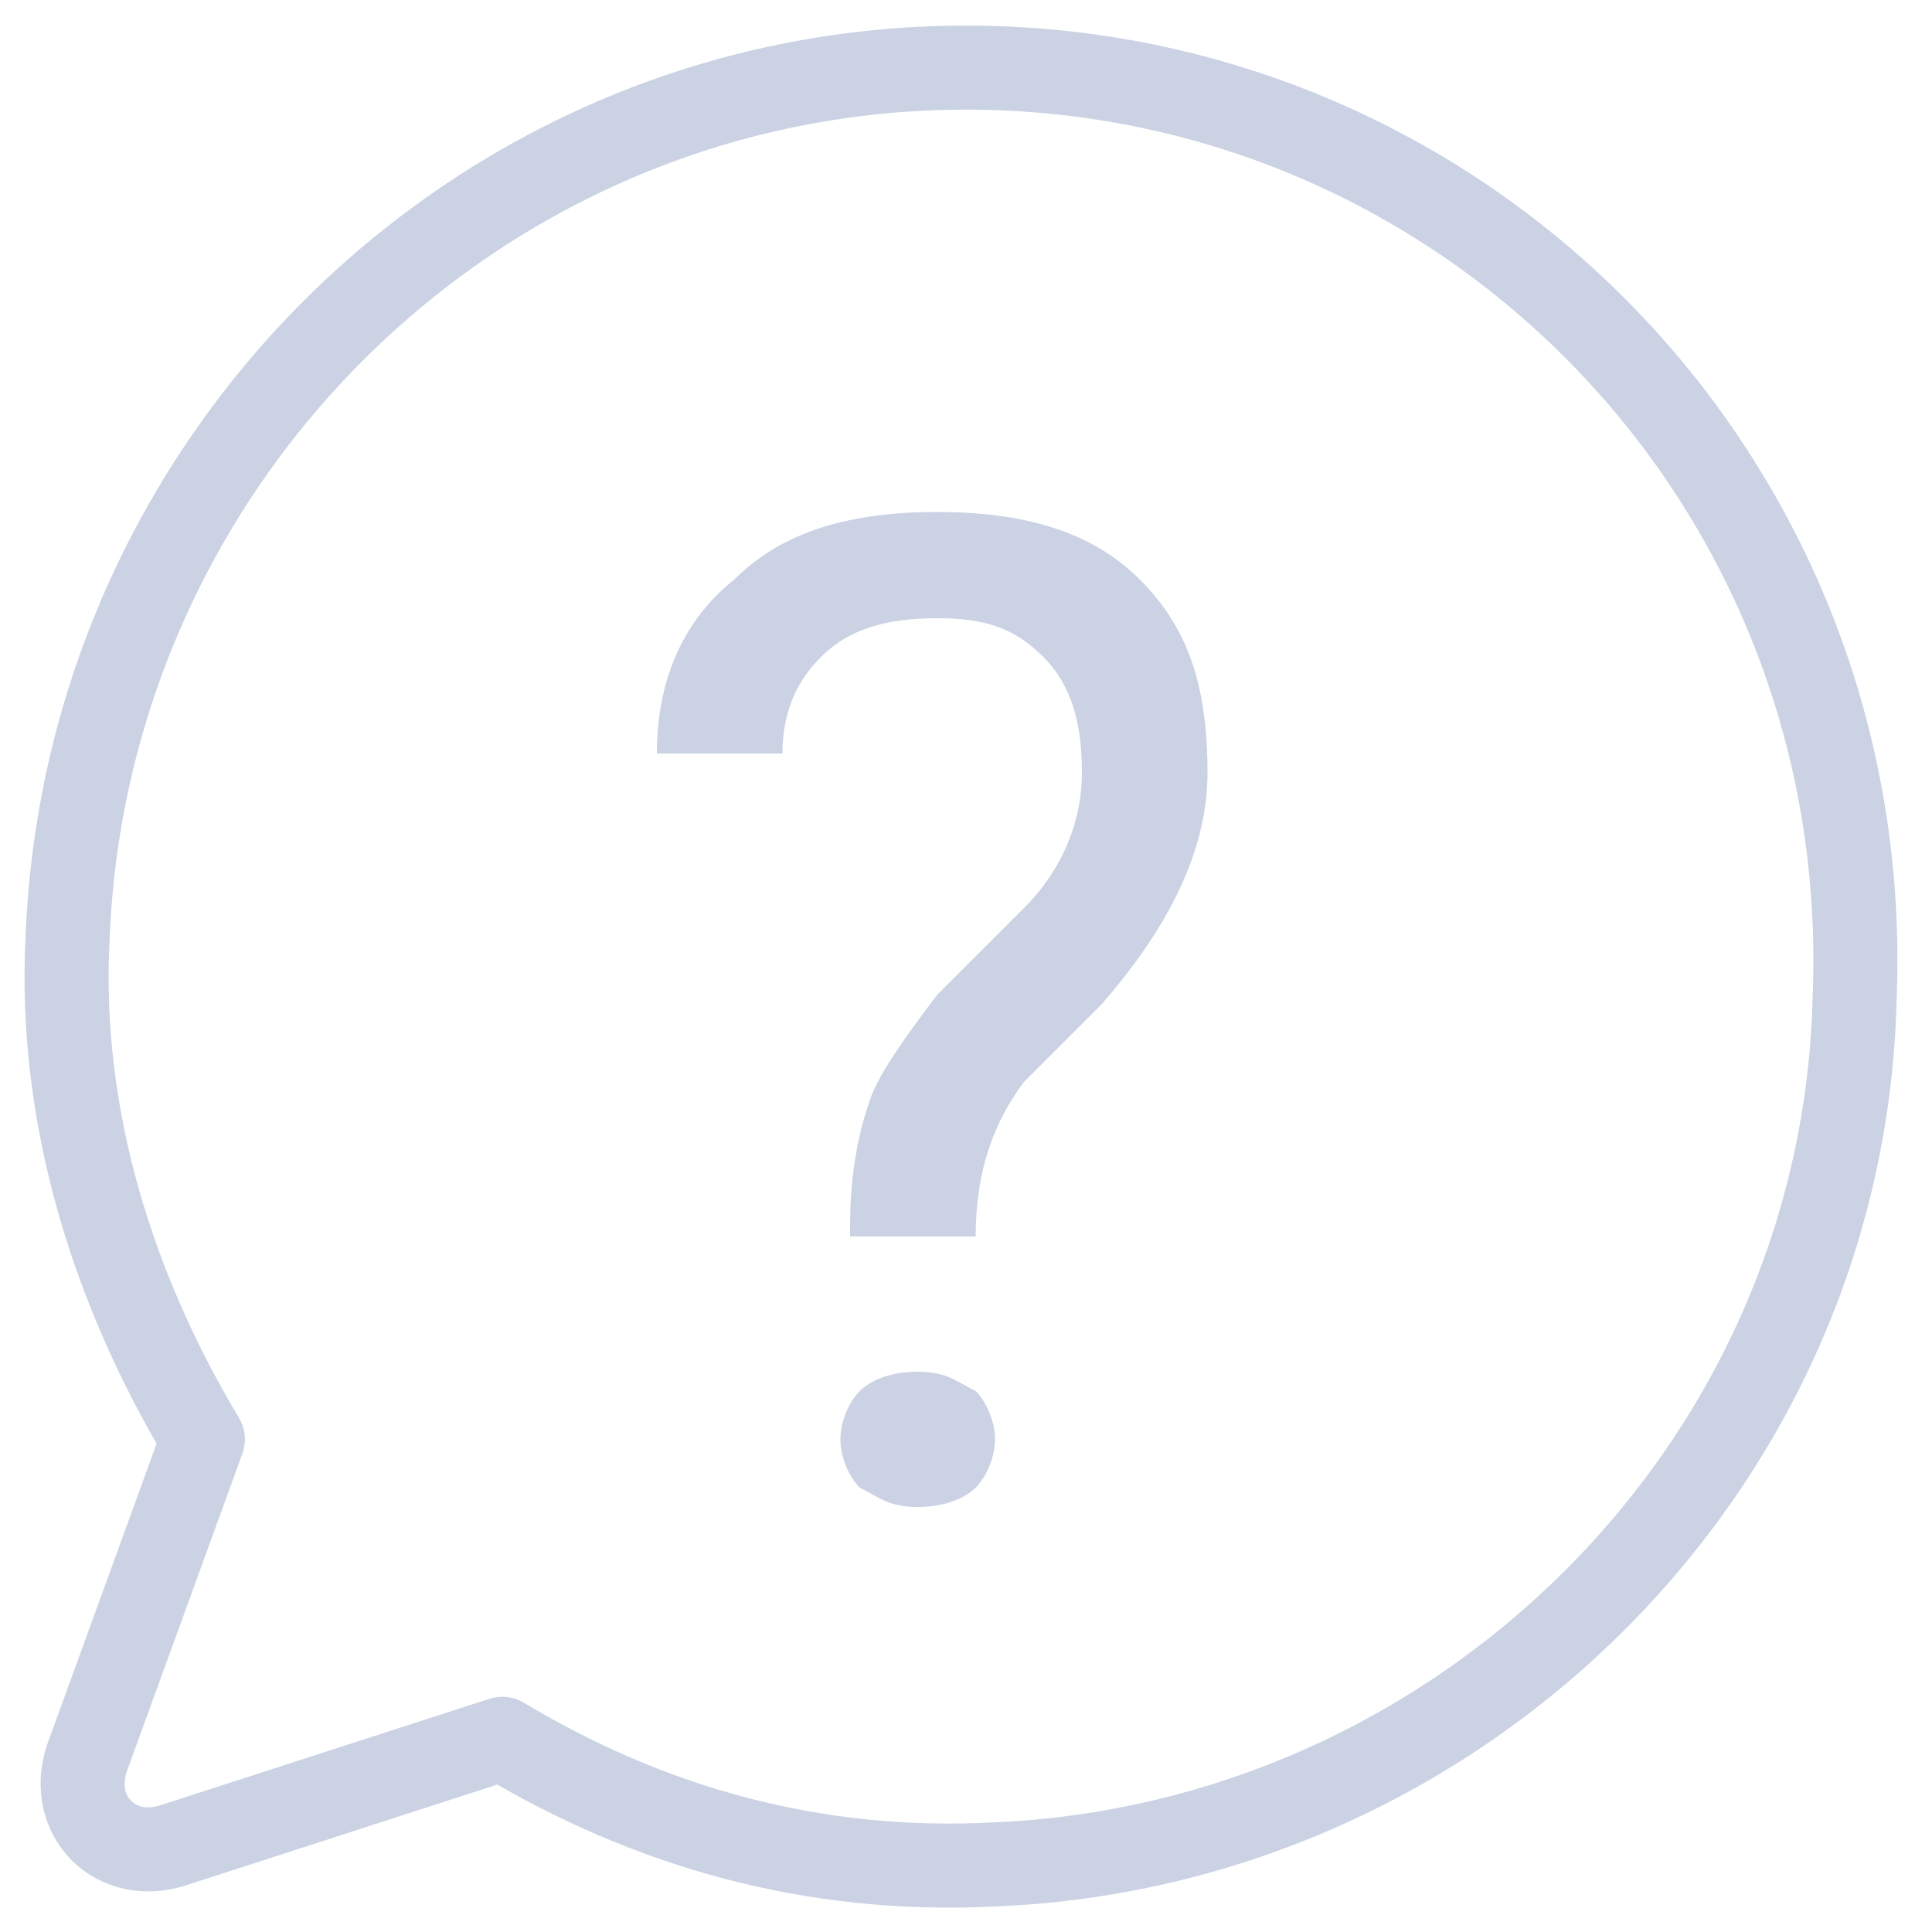
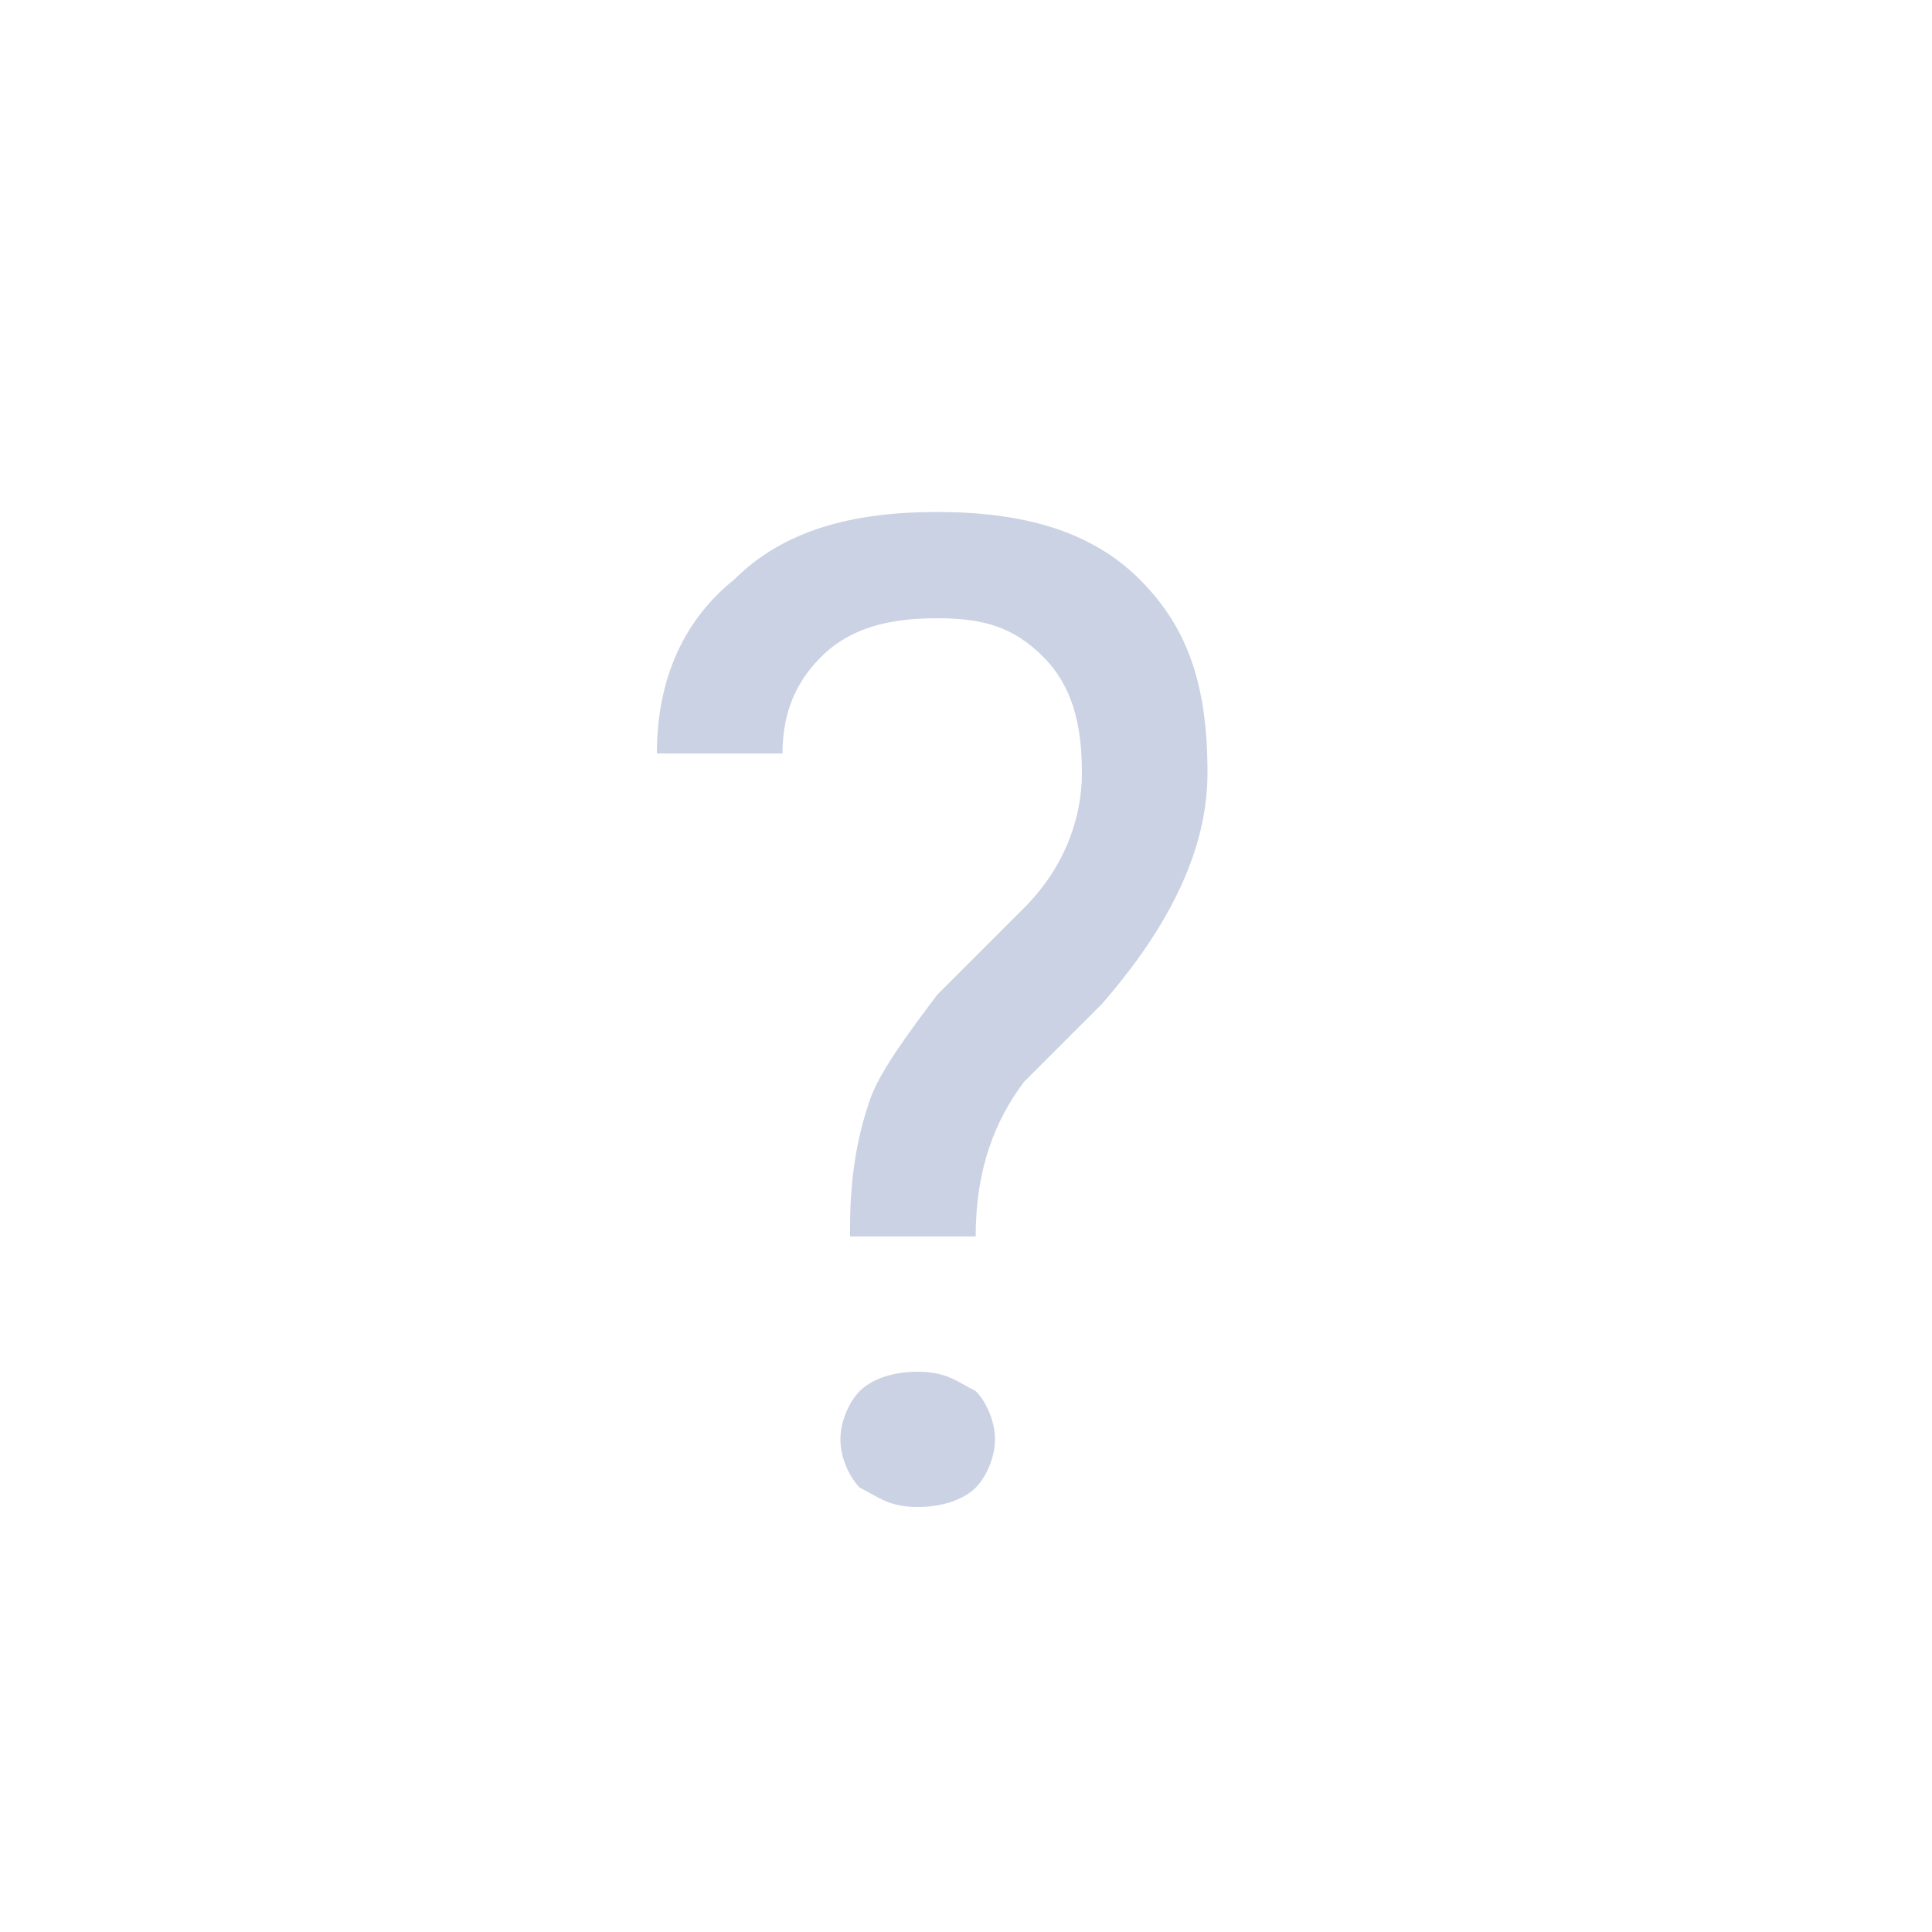
<svg xmlns="http://www.w3.org/2000/svg" version="1.1" id="レイヤー_1" x="0px" y="0px" width="20px" height="20px" viewBox="0 0 20 20" style="enable-background:new 0 0 20 20;" xml:space="preserve">
  <style type="text/css">
	.st0{fill:none;stroke:#CAD2E3;stroke-width:0.87;stroke-linecap:round;stroke-linejoin:round;}
	.st1{fill:#CAD2E3;}
</style>
-   <path class="st0" d="M10,0.7c-5,0-9.1,4-9.3,9c-0.1,1.9,0.5,3.7,1.4,5.2l-1.2,3.3c-0.2,0.6,0.3,1.1,0.9,0.9L5.2,18  c1.5,0.9,3.2,1.4,5.1,1.3c4.8-0.2,8.8-4.1,8.9-9C19.4,5,15.2,0.7,10,0.7z" />
  <g>
    <path class="st1" d="M8.8,12.7c0-0.6,0.1-1,0.2-1.3c0.1-0.3,0.4-0.7,0.7-1.1l0.9-0.9c0.4-0.4,0.6-0.9,0.6-1.4   c0-0.5-0.1-0.9-0.4-1.2c-0.3-0.3-0.6-0.4-1.1-0.4c-0.5,0-0.9,0.1-1.2,0.4C8.3,7,8.1,7.3,8.1,7.8H6.8c0-0.8,0.3-1.4,0.8-1.8   c0.5-0.5,1.2-0.7,2.1-0.7c0.9,0,1.6,0.2,2.1,0.7c0.5,0.5,0.7,1.1,0.7,2c0,0.8-0.4,1.6-1.1,2.4l-0.8,0.8c-0.3,0.4-0.5,0.9-0.5,1.6   H8.8z M8.7,14.9c0-0.2,0.1-0.4,0.2-0.5c0.1-0.1,0.3-0.2,0.6-0.2c0.3,0,0.4,0.1,0.6,0.2c0.1,0.1,0.2,0.3,0.2,0.5   c0,0.2-0.1,0.4-0.2,0.5c-0.1,0.1-0.3,0.2-0.6,0.2c-0.3,0-0.4-0.1-0.6-0.2C8.8,15.3,8.7,15.1,8.7,14.9z" />
  </g>
</svg>